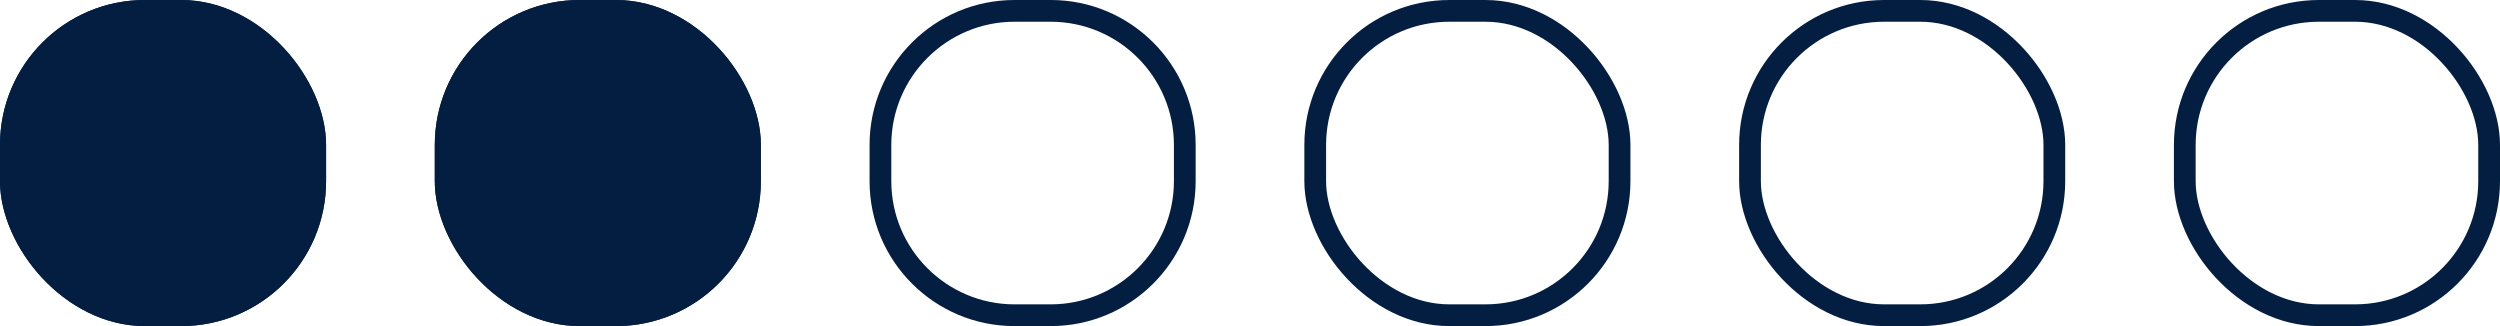
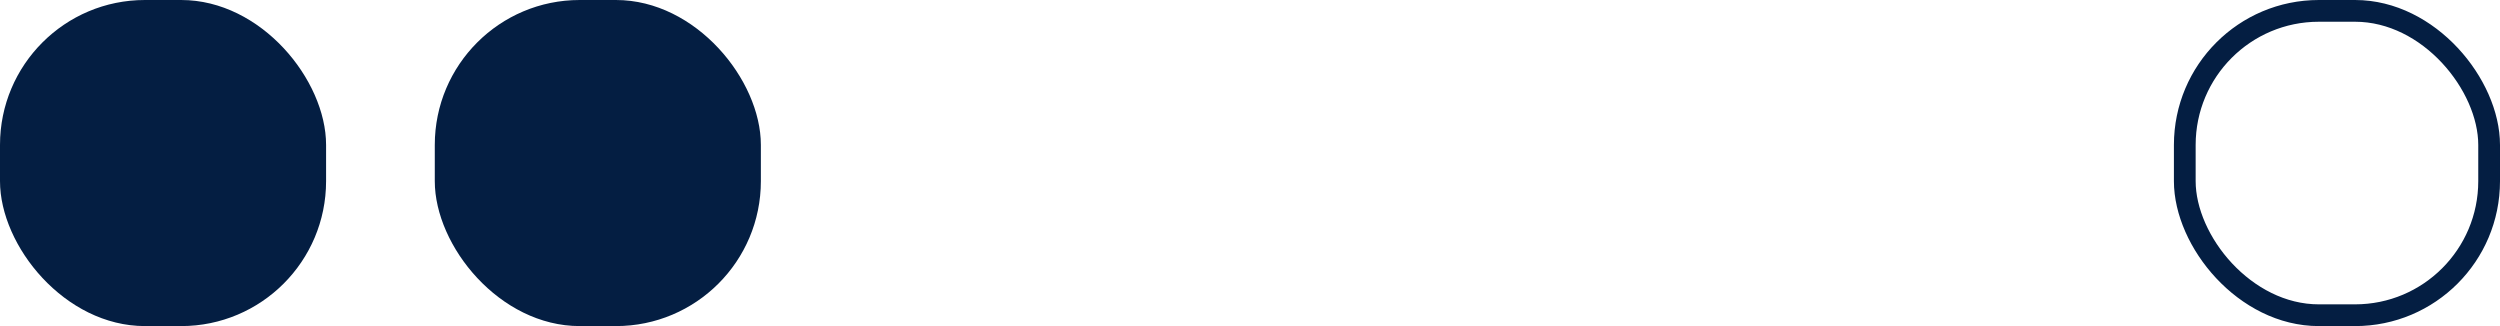
<svg xmlns="http://www.w3.org/2000/svg" width="69" height="9" viewBox="0 0 69 9">
  <g id="_2" data-name="2" transform="translate(15480 4146)">
    <g id="Path_1" data-name="Path 1" transform="translate(-15456 -4146)" fill="none">
-       <path d="M4,0H5A4,4,0,0,1,9,4V5A4,4,0,0,1,5,9H4A4,4,0,0,1,0,5V4A4,4,0,0,1,4,0Z" stroke="none" />
-       <path d="M 4 0.6 C 2.125 0.6 0.6 2.125 0.6 4 L 0.6 5 C 0.6 6.875 2.125 8.4 4 8.4 L 5 8.4 C 6.875 8.4 8.4 6.875 8.4 5 L 8.4 4 C 8.4 2.125 6.875 0.6 5 0.6 L 4 0.6 M 4 0 L 5 0 C 7.209 0 9 1.791 9 4 L 9 5 C 9 7.209 7.209 9 5 9 L 4 9 C 1.791 9 0 7.209 0 5 L 0 4 C 0 1.791 1.791 0 4 0 Z" stroke="none" fill="#041e42" />
+       <path d="M4,0H5A4,4,0,0,1,9,4V5A4,4,0,0,1,5,9H4A4,4,0,0,1,0,5V4Z" stroke="none" />
    </g>
    <g id="Rectangle_90" data-name="Rectangle 90" transform="translate(-15432 -4146)" fill="none" stroke="#041e42" stroke-width="0.6">
      <rect width="9" height="9" rx="4" stroke="none" />
-       <rect x="0.3" y="0.3" width="8.4" height="8.4" rx="3.7" fill="none" />
    </g>
    <g id="Rectangle_91" data-name="Rectangle 91" transform="translate(-15444 -4146)" fill="none" stroke="#041e42" stroke-width="0.6">
      <rect width="9" height="9" rx="4" stroke="none" />
-       <rect x="0.3" y="0.3" width="8.4" height="8.4" rx="3.7" fill="none" />
    </g>
    <g id="Rectangle_92" data-name="Rectangle 92" transform="translate(-15420 -4146)" fill="none" stroke="#041e42" stroke-width="0.6">
      <rect width="9" height="9" rx="4" stroke="none" />
      <rect x="0.3" y="0.3" width="8.4" height="8.4" rx="3.7" fill="none" />
    </g>
    <g id="Rectangle_93" data-name="Rectangle 93" transform="translate(-15468 -4146)" fill="#041e42" stroke="#041e42" stroke-width="0.6">
      <rect width="9" height="9" rx="4" stroke="none" />
-       <rect x="0.3" y="0.3" width="8.4" height="8.4" rx="3.7" fill="none" />
    </g>
    <g id="Rectangle_94" data-name="Rectangle 94" transform="translate(-15480 -4146)" fill="#041e42" stroke="#041e42" stroke-width="0.6">
      <rect width="9" height="9" rx="4" stroke="none" />
-       <rect x="0.3" y="0.3" width="8.4" height="8.4" rx="3.7" fill="none" />
    </g>
  </g>
</svg>